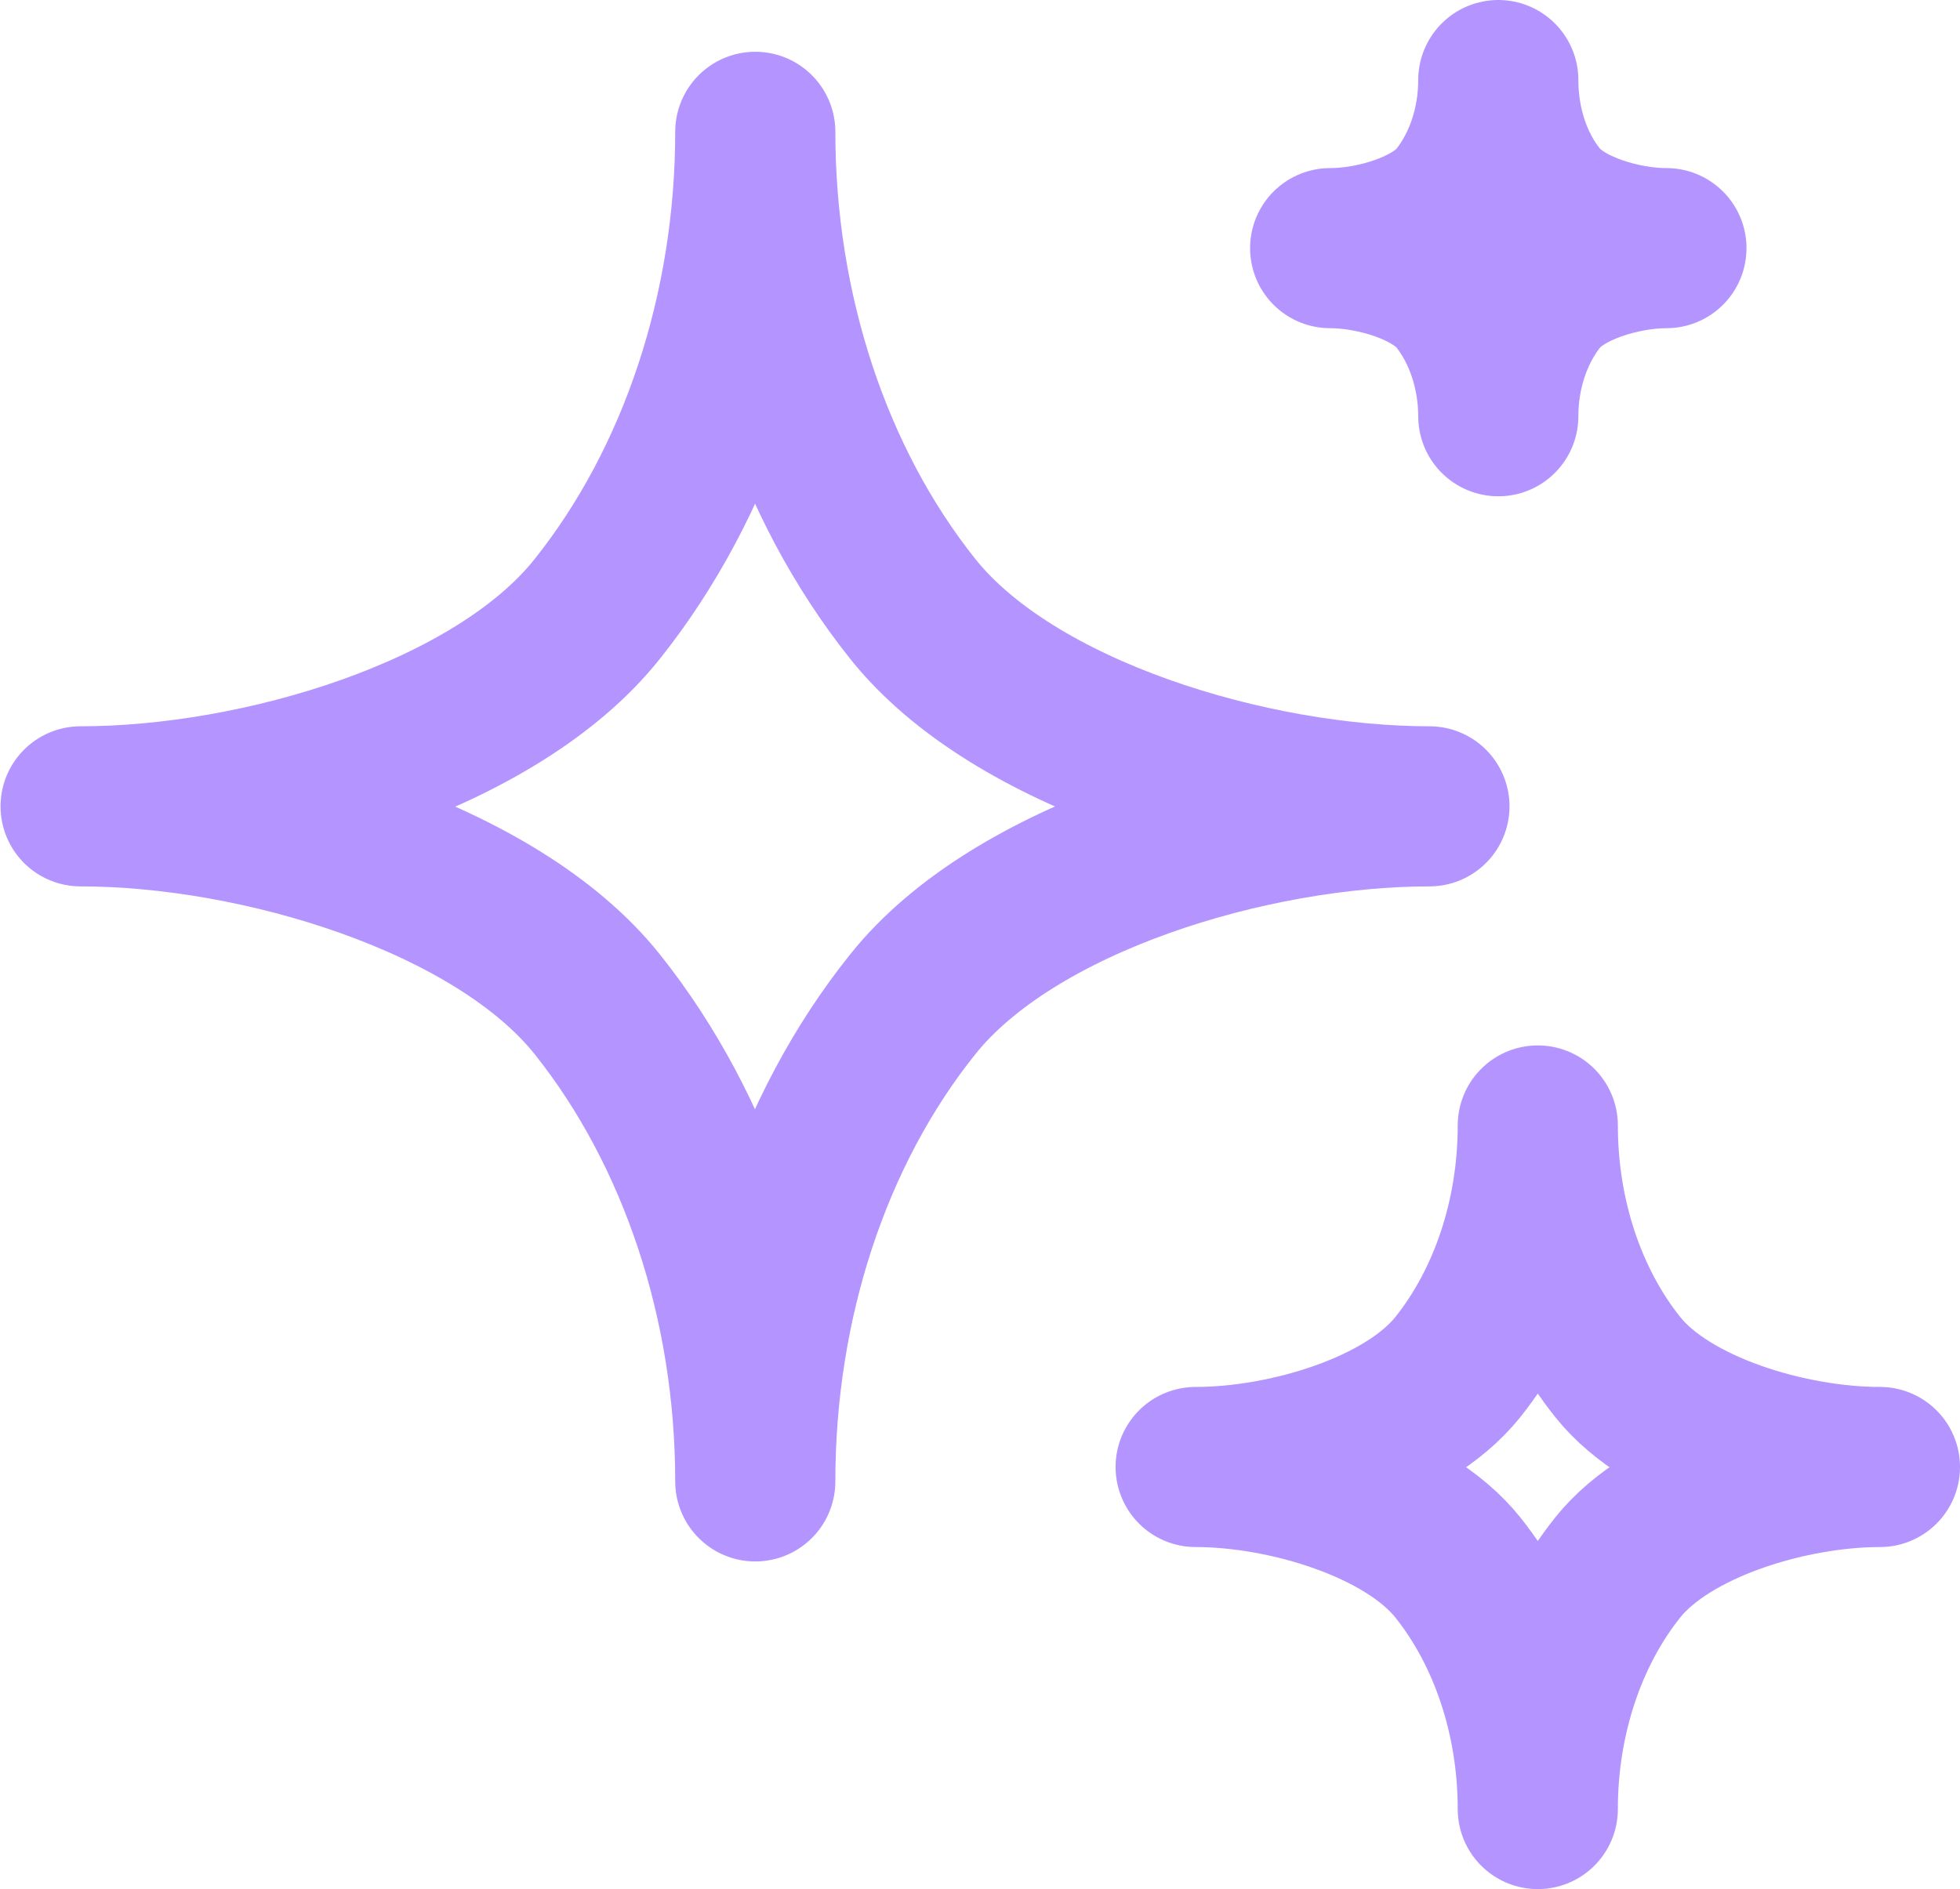
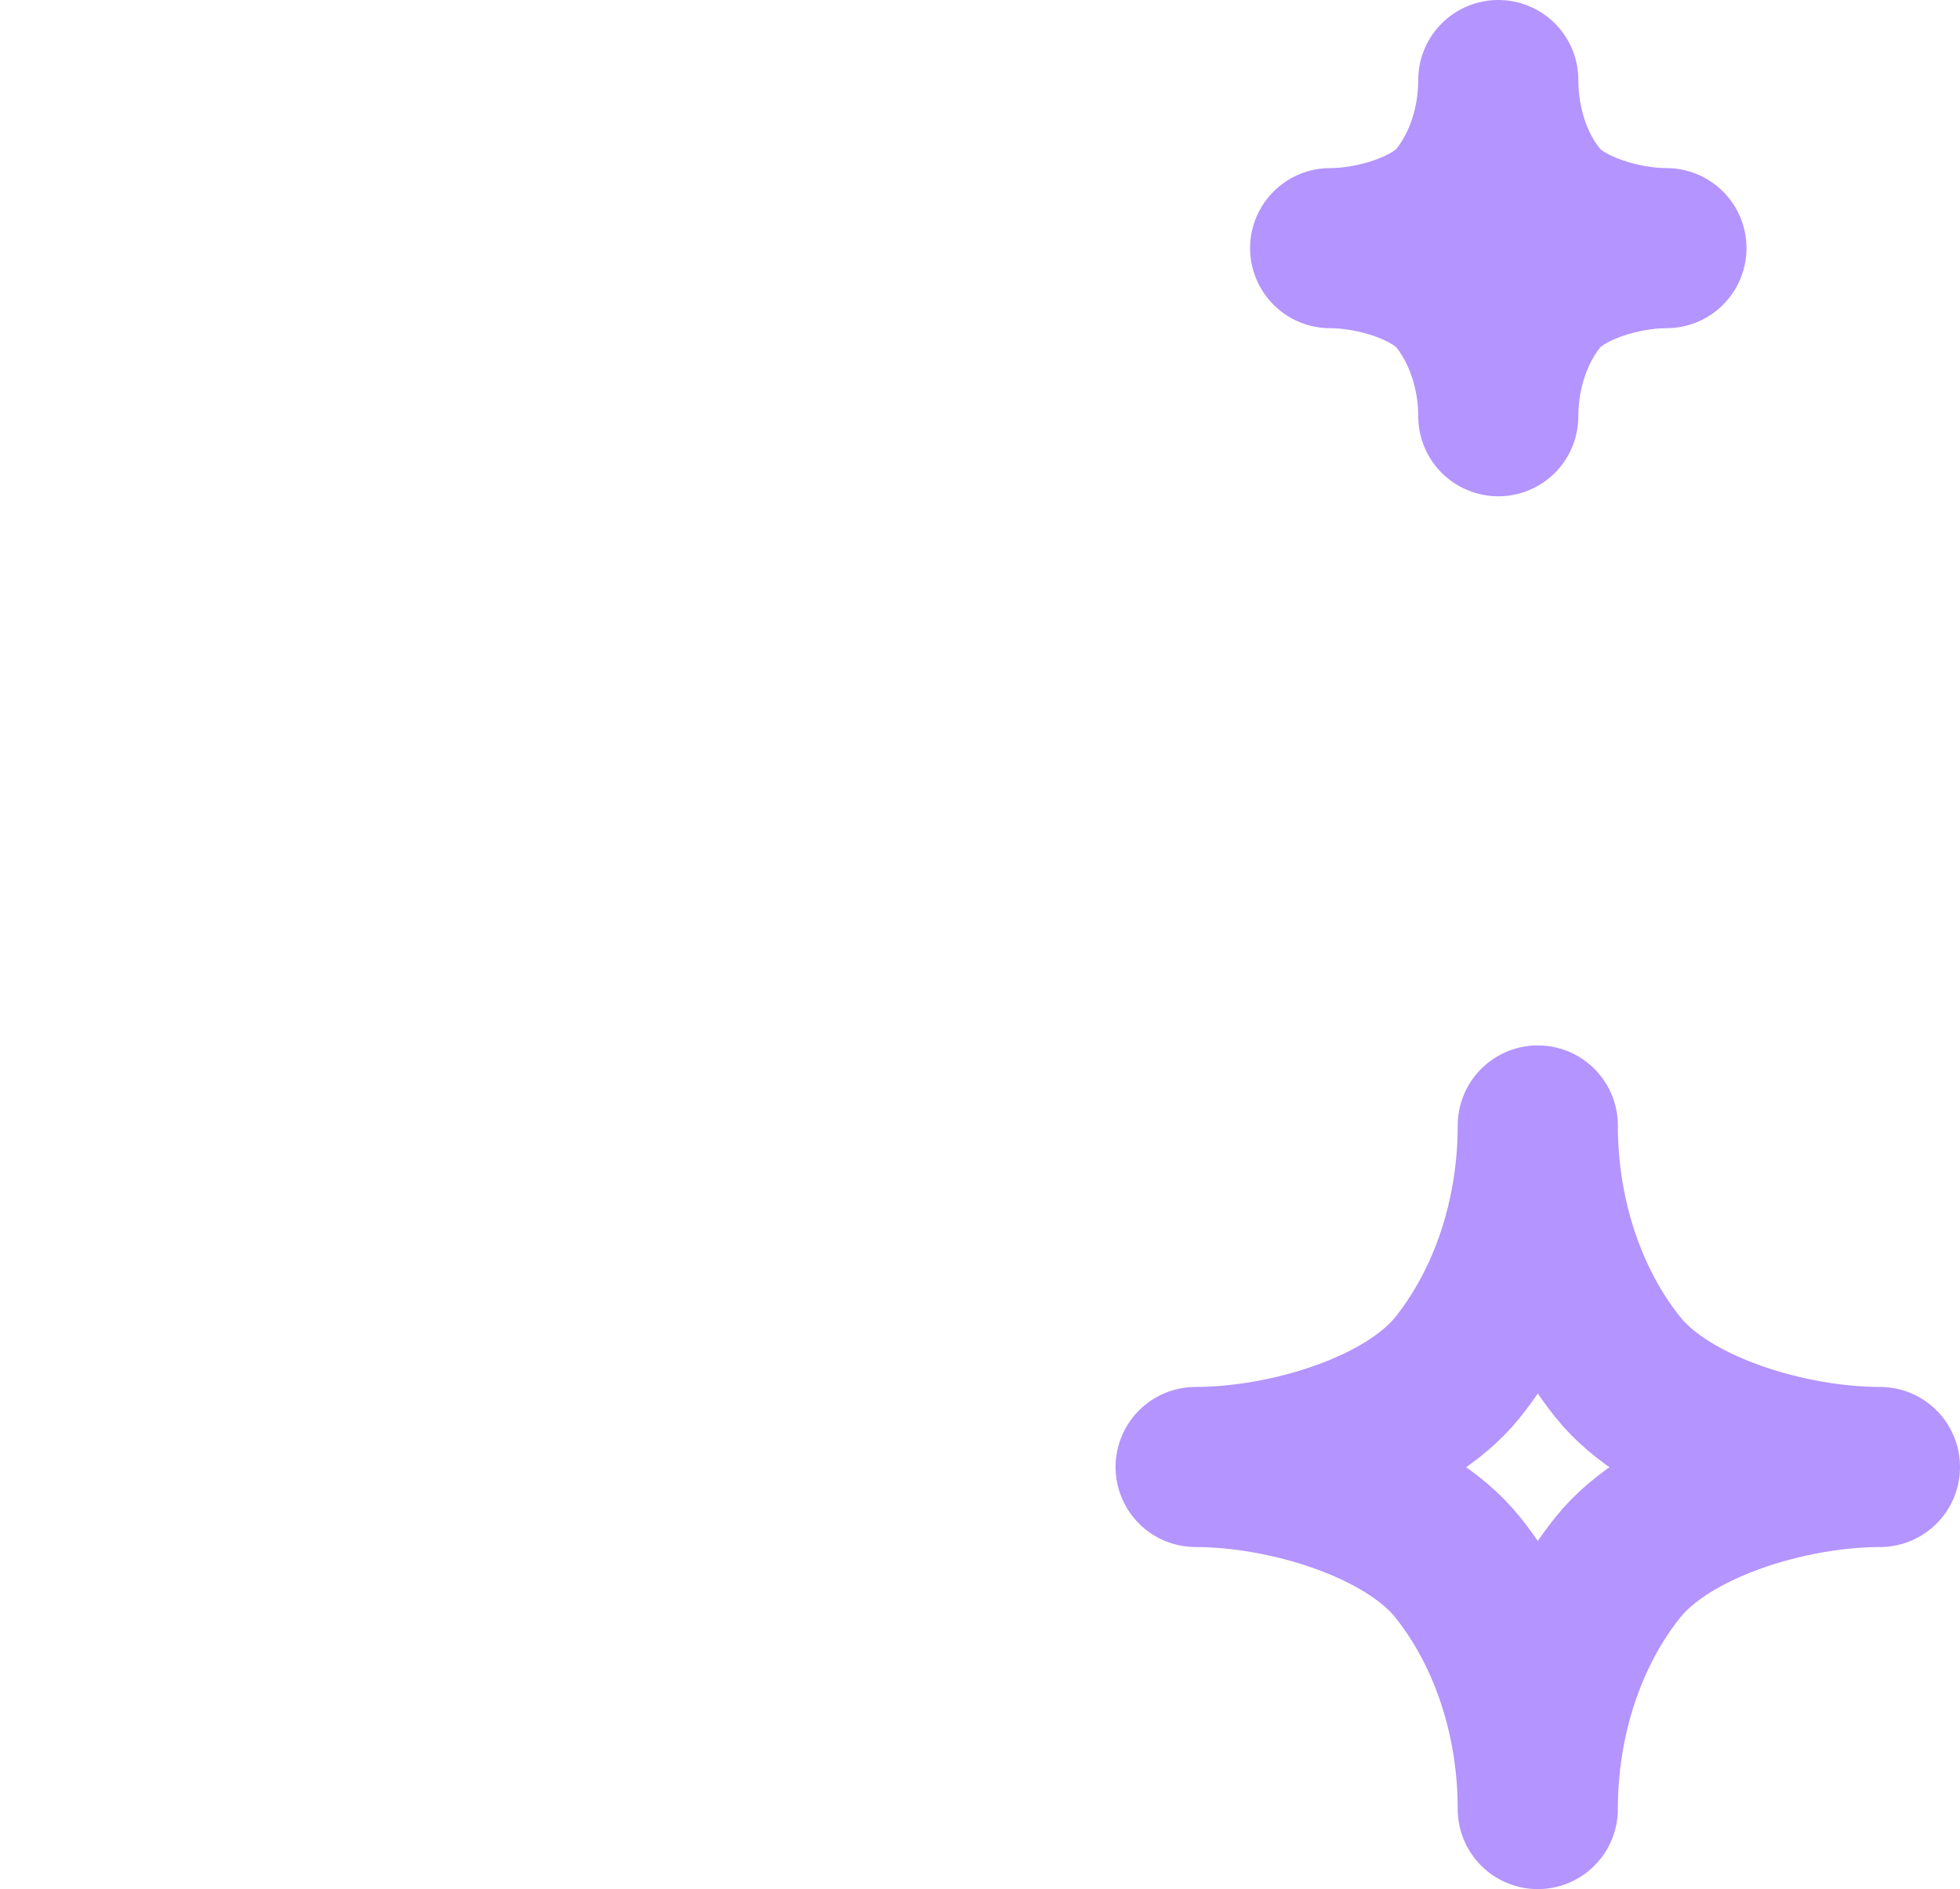
<svg xmlns="http://www.w3.org/2000/svg" id="Layer_2" data-name="Layer 2" viewBox="0 0 36.72 35.4">
  <defs>
    <style>
      .cls-1 {
        fill: none;
        stroke: #b494fe;
        stroke-linecap: round;
        stroke-linejoin: round;
        stroke-width: 3px;
      }
    </style>
  </defs>
  <g id="Layer_7" data-name="Layer 7">
-     <path class="cls-1" d="M26.78,15.11c-3.35,0-7.79,1.34-9.68,3.71-1.9,2.37-2.95,5.59-2.95,8.94,0-3.35-1.07-6.57-2.96-8.94-1.89-2.37-6.34-3.71-9.68-3.71,3.35,0,7.79-1.32,9.68-3.7,1.89-2.37,2.96-5.59,2.96-8.94,0,3.35,1.06,6.57,2.95,8.94,1.89,2.37,6.34,3.7,9.68,3.7Z" />
    <path class="cls-1" d="M31.22,4.65c-.83,0-1.94.33-2.41.92-.47.59-.74,1.39-.74,2.23,0-.83-.27-1.64-.74-2.23-.47-.59-1.58-.92-2.41-.92.83,0,1.94-.33,2.41-.92.47-.59.74-1.39.74-2.23,0,.83.26,1.64.74,2.23.47.59,1.58.92,2.41.92Z" />
    <path class="cls-1" d="M35.22,27.49c-1.7,0-3.95.68-4.91,1.88-.96,1.2-1.5,2.83-1.5,4.53,0-1.7-.54-3.33-1.5-4.53-.96-1.2-3.21-1.88-4.91-1.88,1.7,0,3.95-.67,4.91-1.87.96-1.2,1.5-2.83,1.5-4.53,0,1.7.54,3.33,1.5,4.53.96,1.2,3.21,1.87,4.91,1.87Z" />
  </g>
</svg>